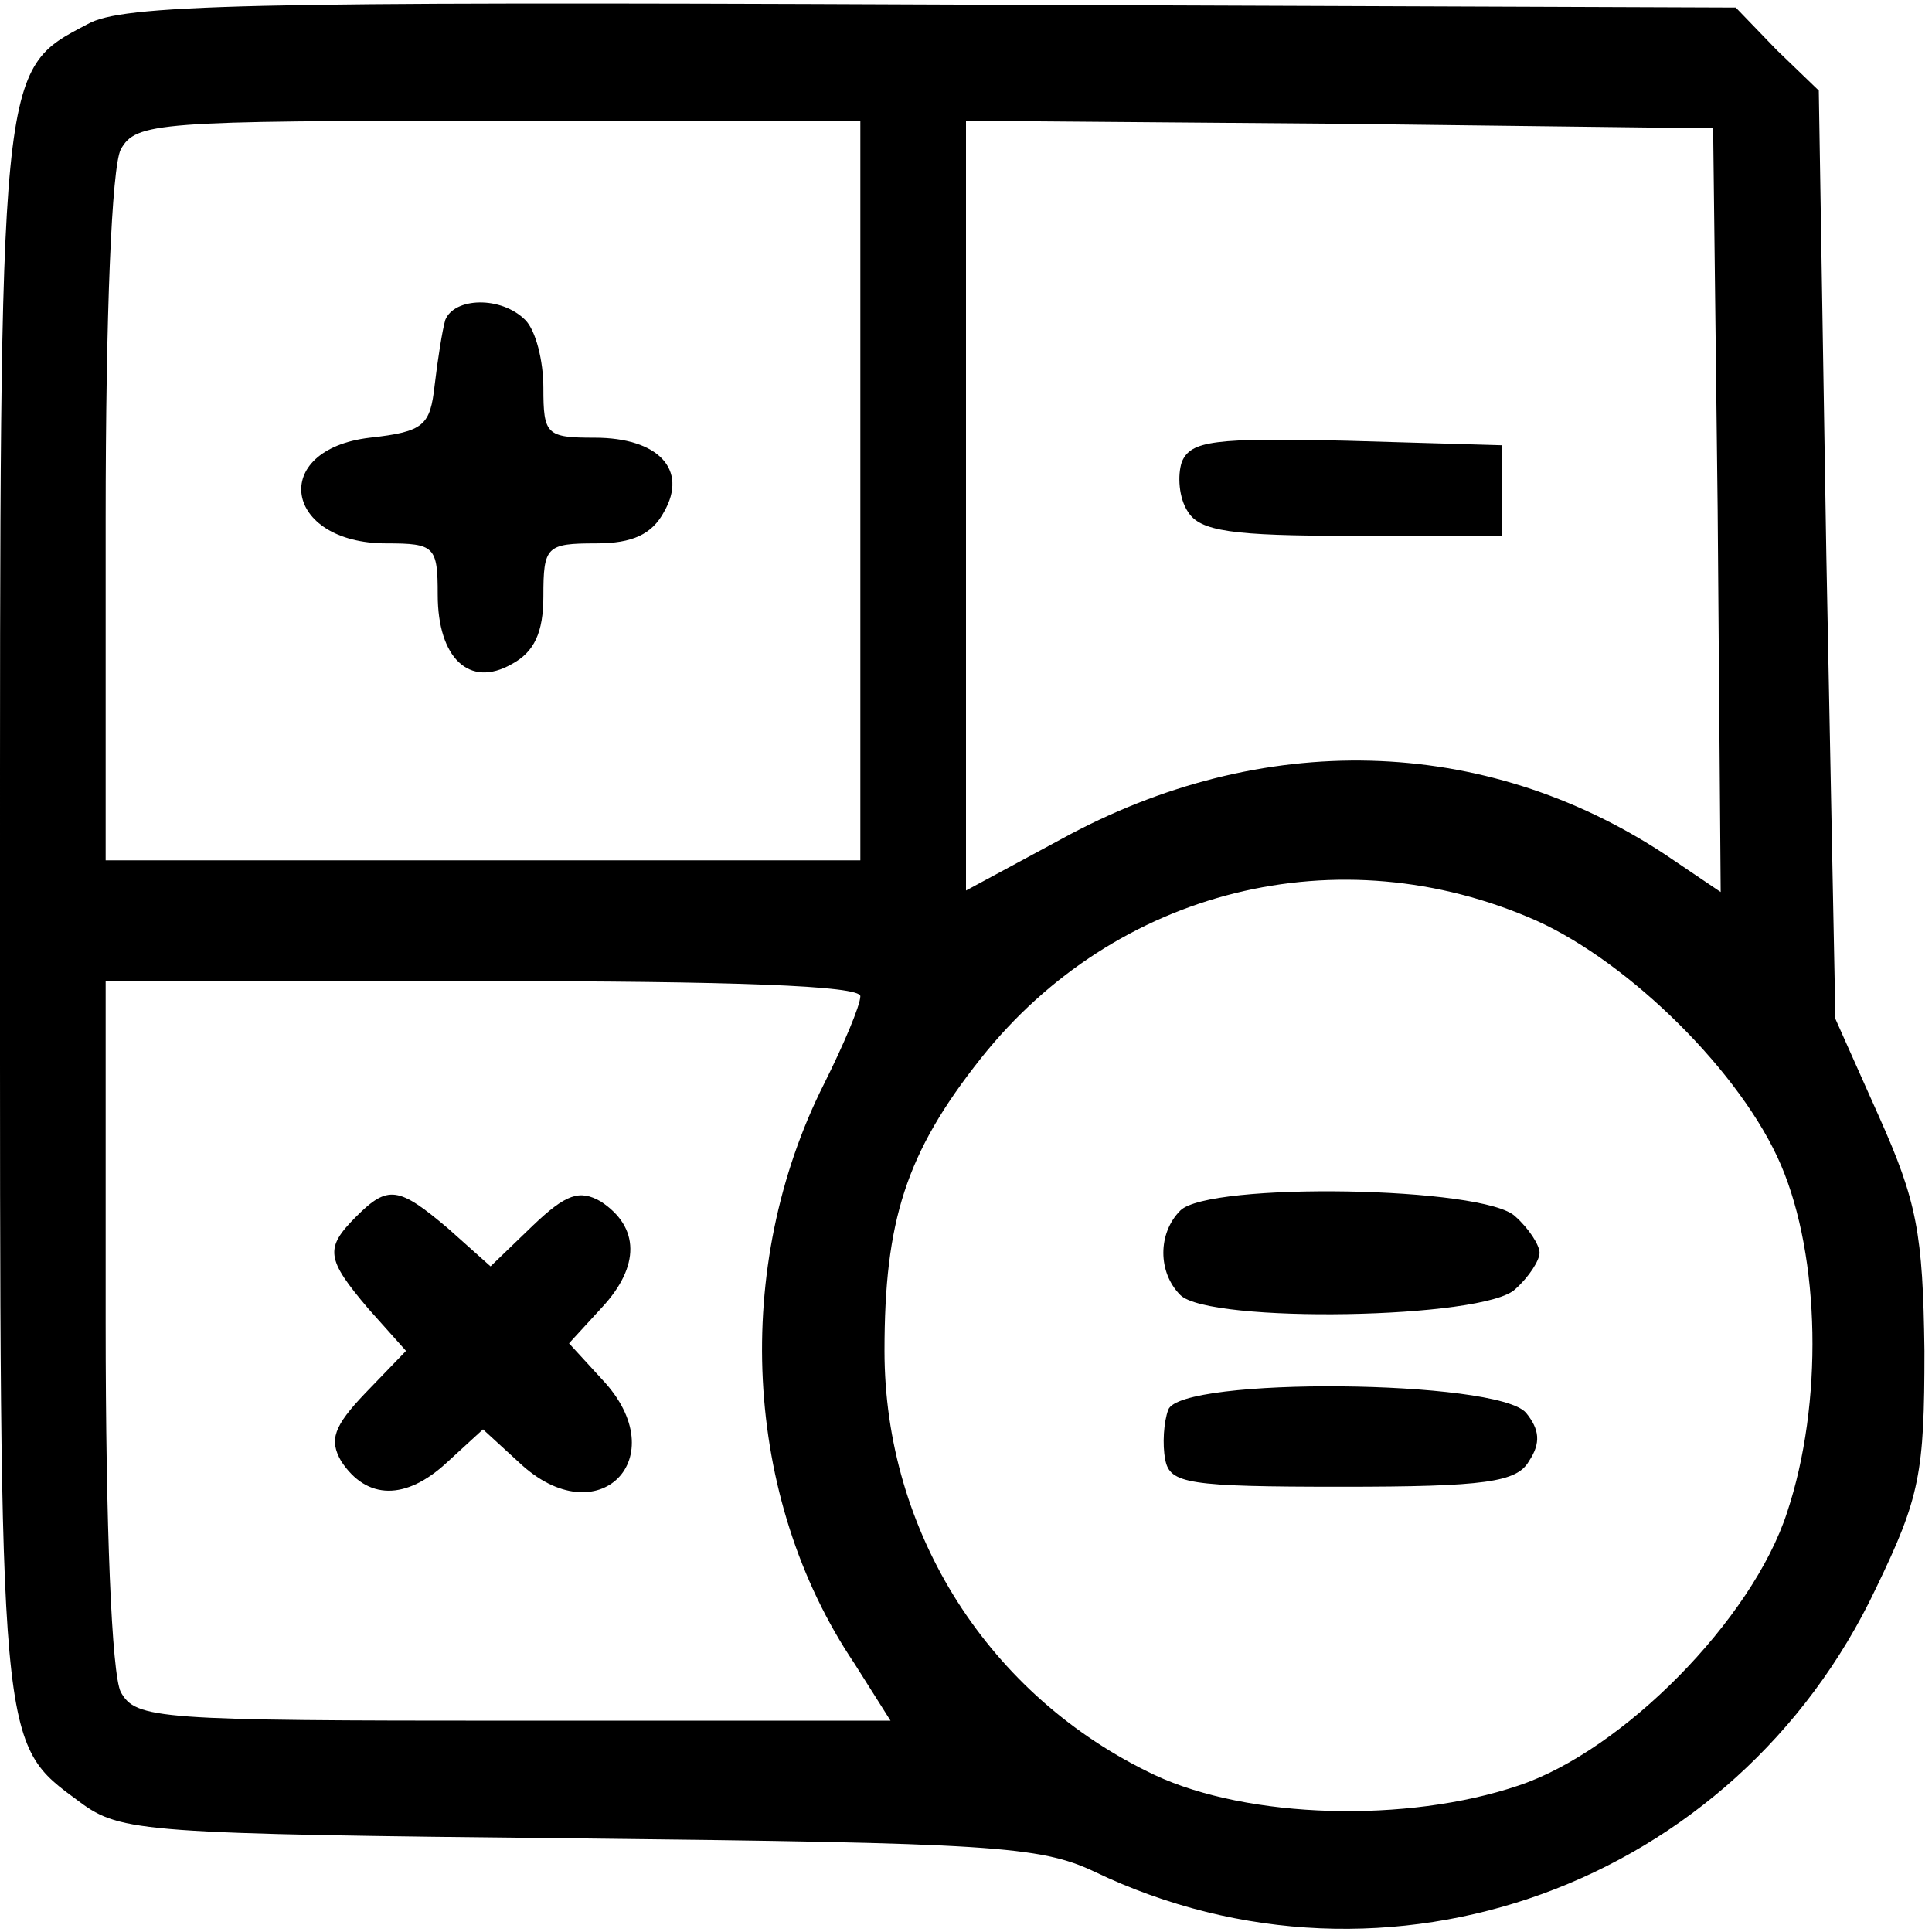
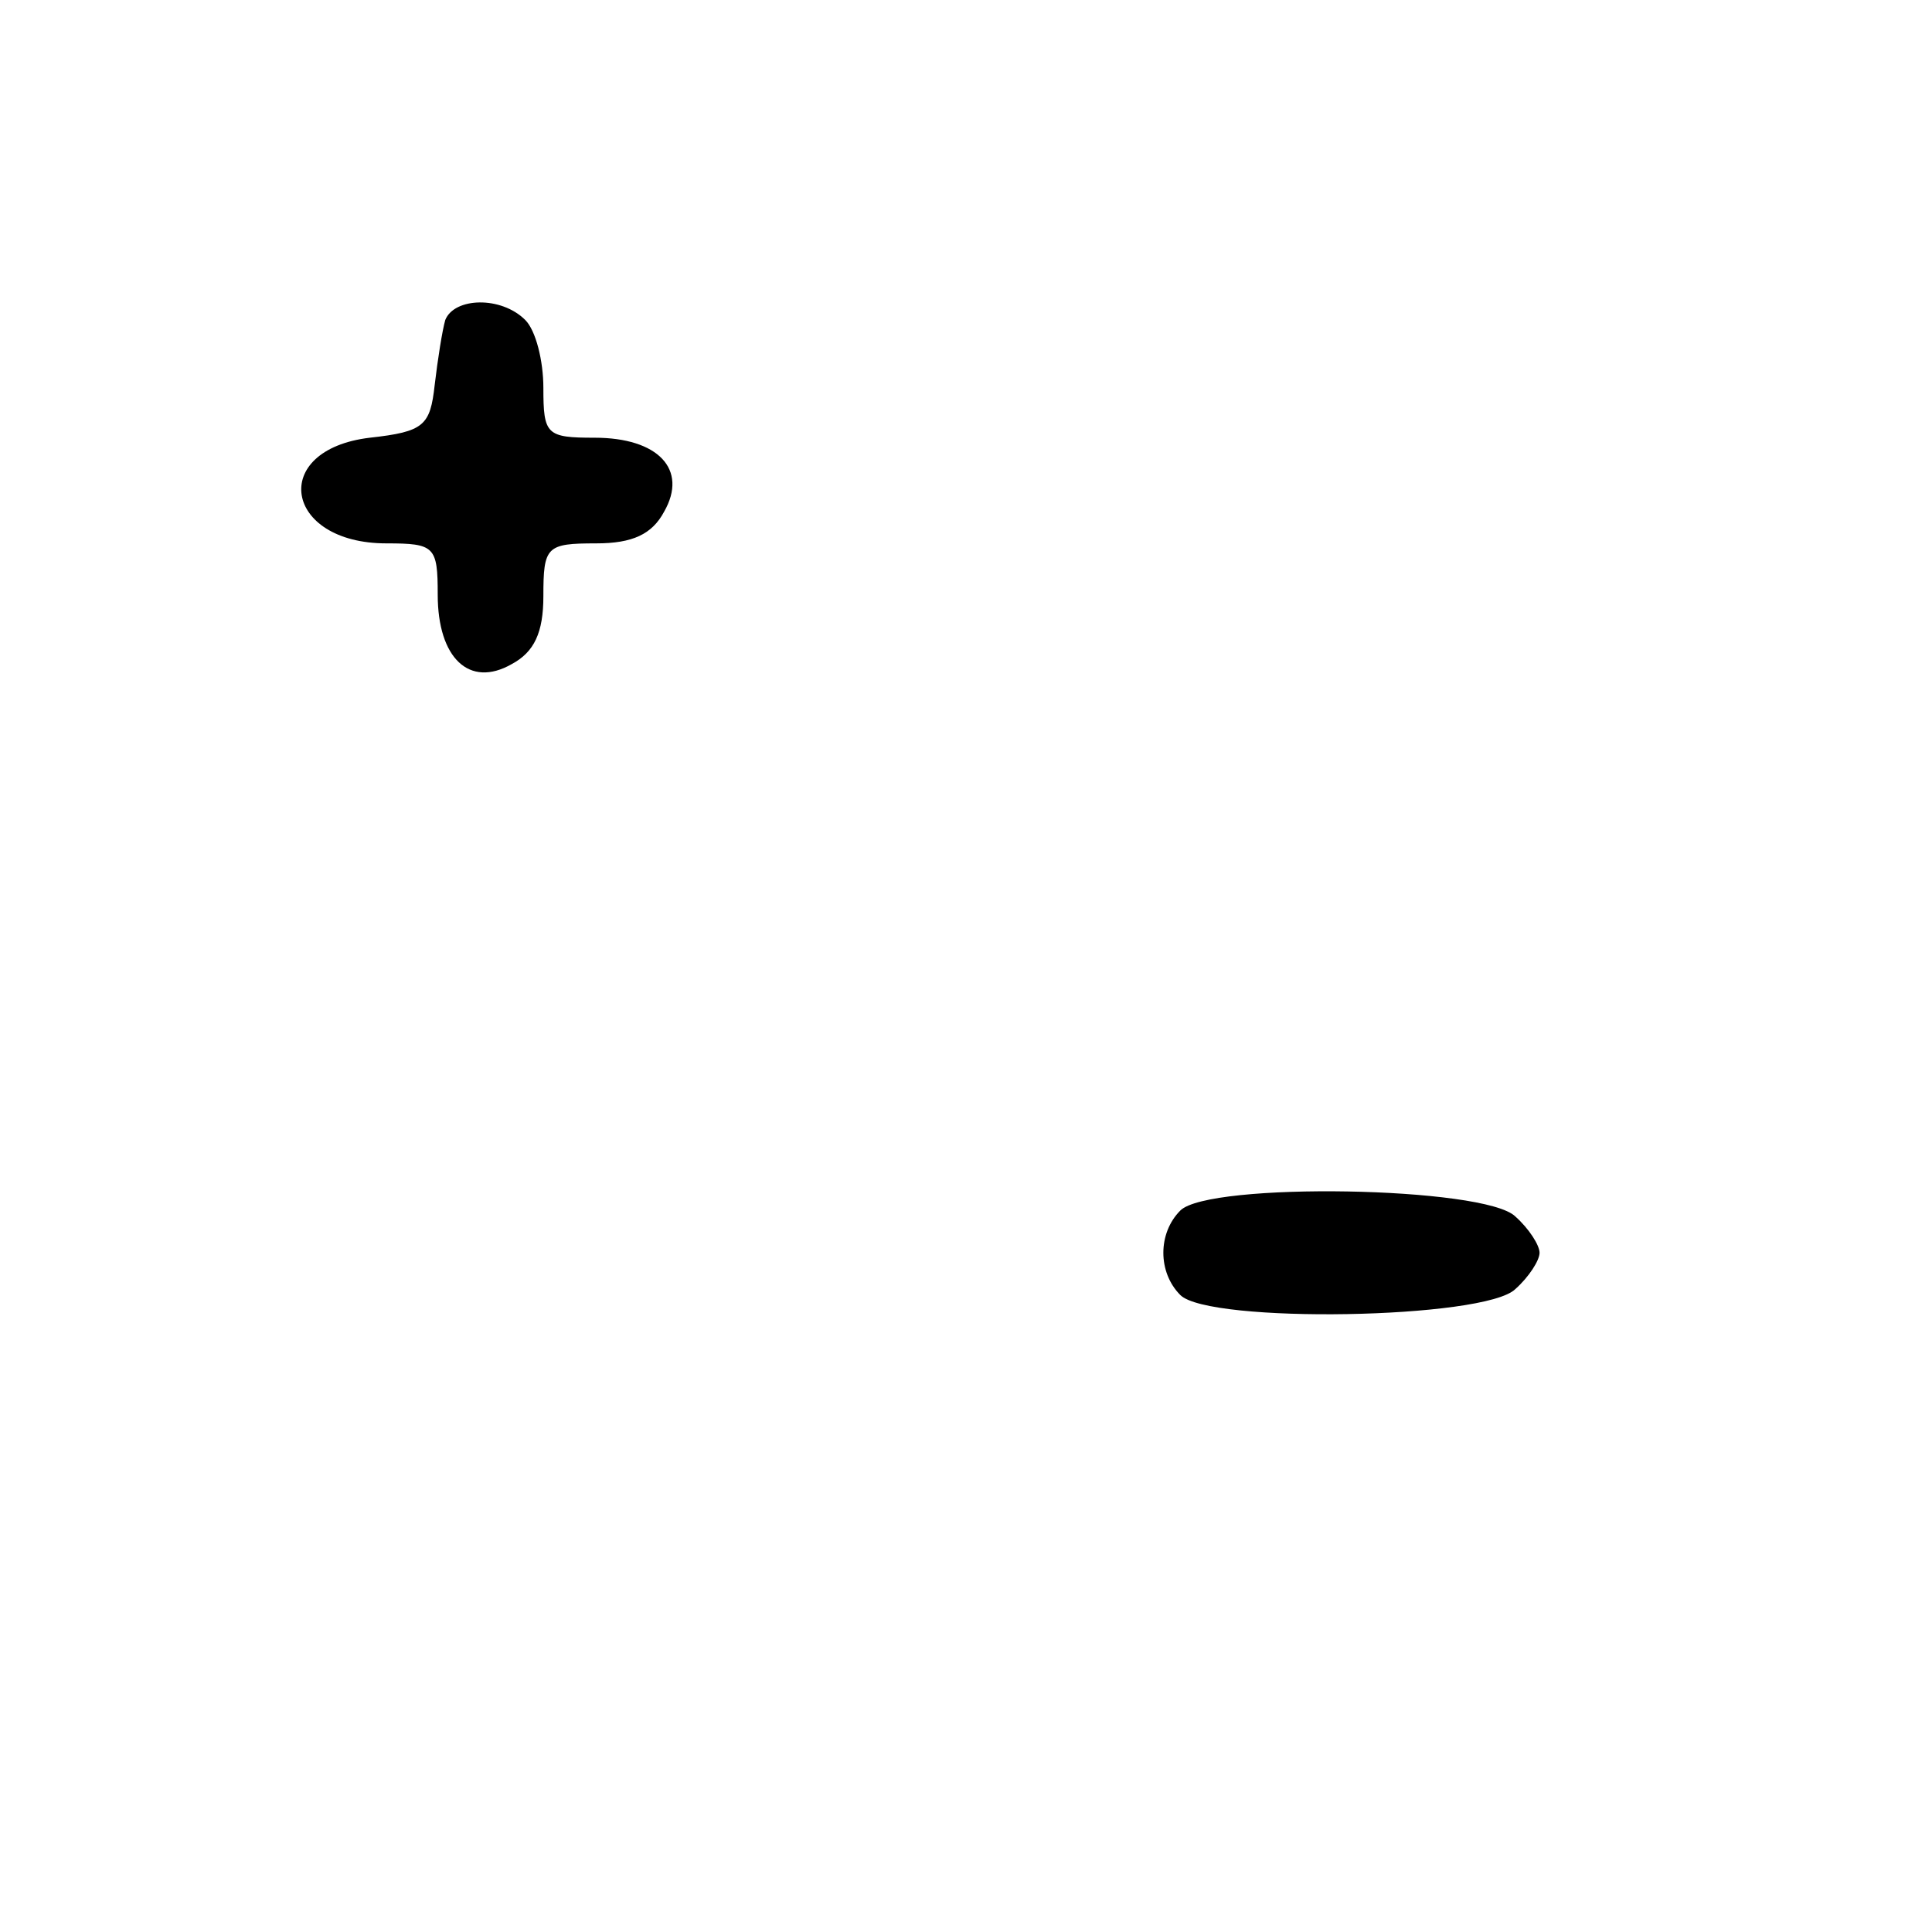
<svg xmlns="http://www.w3.org/2000/svg" version="1.0" width="128pt" height="128pt" viewBox="0 0 128 128" preserveAspectRatio="xMidYMid meet">
  <g transform="translate(0,128) scale(0.1,-0.1)" fill="#000000" stroke="none">
-     <path d="M58 1264 c-59 -31 -58 -25 -58 -591 0 -557 -1 -547 53 -587 27 -20 42 -21 330 -24 273 -3 306 -5 342 -22 194 -93 425 -9 518 188 29 60 32 76 32 157 -1 78 -5 99 -30 155 l-29 65 -6 307 -5 308 -28 27 -27 28 -533 2 c-457 2 -536 0 -559 -13z m512 -309 l0 -245 -250 0 -250 0 0 226 c0 136 4 233 10 245 10 18 24 19 250 19 l240 0 0 -245z m568 -13 l2 -253 -37 25 c-120 79 -267 83 -400 10 l-63 -34 0 255 0 255 248 -2 247 -3 3 -253z m-120 -272 c62 -28 136 -101 162 -162 26 -61 28 -158 4 -230 -23 -71 -109 -158 -178 -181 -74 -25 -179 -22 -241 7 -110 52 -179 161 -179 281 0 86 14 131 64 194 89 112 237 149 368 91z m-448 -50 c0 -6 -11 -32 -24 -58 -61 -121 -54 -274 20 -384 l24 -38 -250 0 c-236 0 -250 1 -260 19 -6 12 -10 109 -10 245 l0 226 250 0 c165 0 250 -3 250 -10z" />
    <path d="M295 1068 c-2 -7 -5 -26 -7 -43 -3 -27 -7 -31 -43 -35 -67 -8 -57 -70 11 -70 32 0 34 -2 34 -34 0 -42 21 -62 49 -46 15 8 21 21 21 45 0 33 2 35 35 35 24 0 37 6 45 21 16 28 -4 49 -46 49 -32 0 -34 2 -34 33 0 18 -5 38 -12 45 -16 16 -47 15 -53 0z" />
-     <path d="M783 974 c-3 -9 -2 -24 4 -33 8 -13 29 -16 109 -16 l99 0 0 30 0 30 -103 3 c-88 2 -103 0 -109 -14z" />
    <path d="M782 478 c-15 -15 -15 -41 0 -56 19 -19 202 -16 222 4 9 8 16 19 16 24 0 5 -7 16 -16 24 -20 20 -203 23 -222 4z" />
-     <path d="M774 346 c-3 -8 -4 -23 -2 -33 3 -16 15 -18 117 -18 95 0 116 3 124 17 8 12 7 21 -2 32 -19 22 -229 24 -237 2z" />
-     <path d="M236 474 c-21 -21 -20 -28 8 -61 l25 -28 -27 -28 c-21 -22 -24 -31 -16 -45 17 -26 43 -26 70 -1 l24 22 24 -22 c52 -49 104 3 55 55 l-22 24 22 24 c25 27 25 53 -1 70 -14 8 -23 5 -45 -16 l-28 -27 -28 25 c-33 28 -40 29 -61 8z" />
  </g>
</svg>